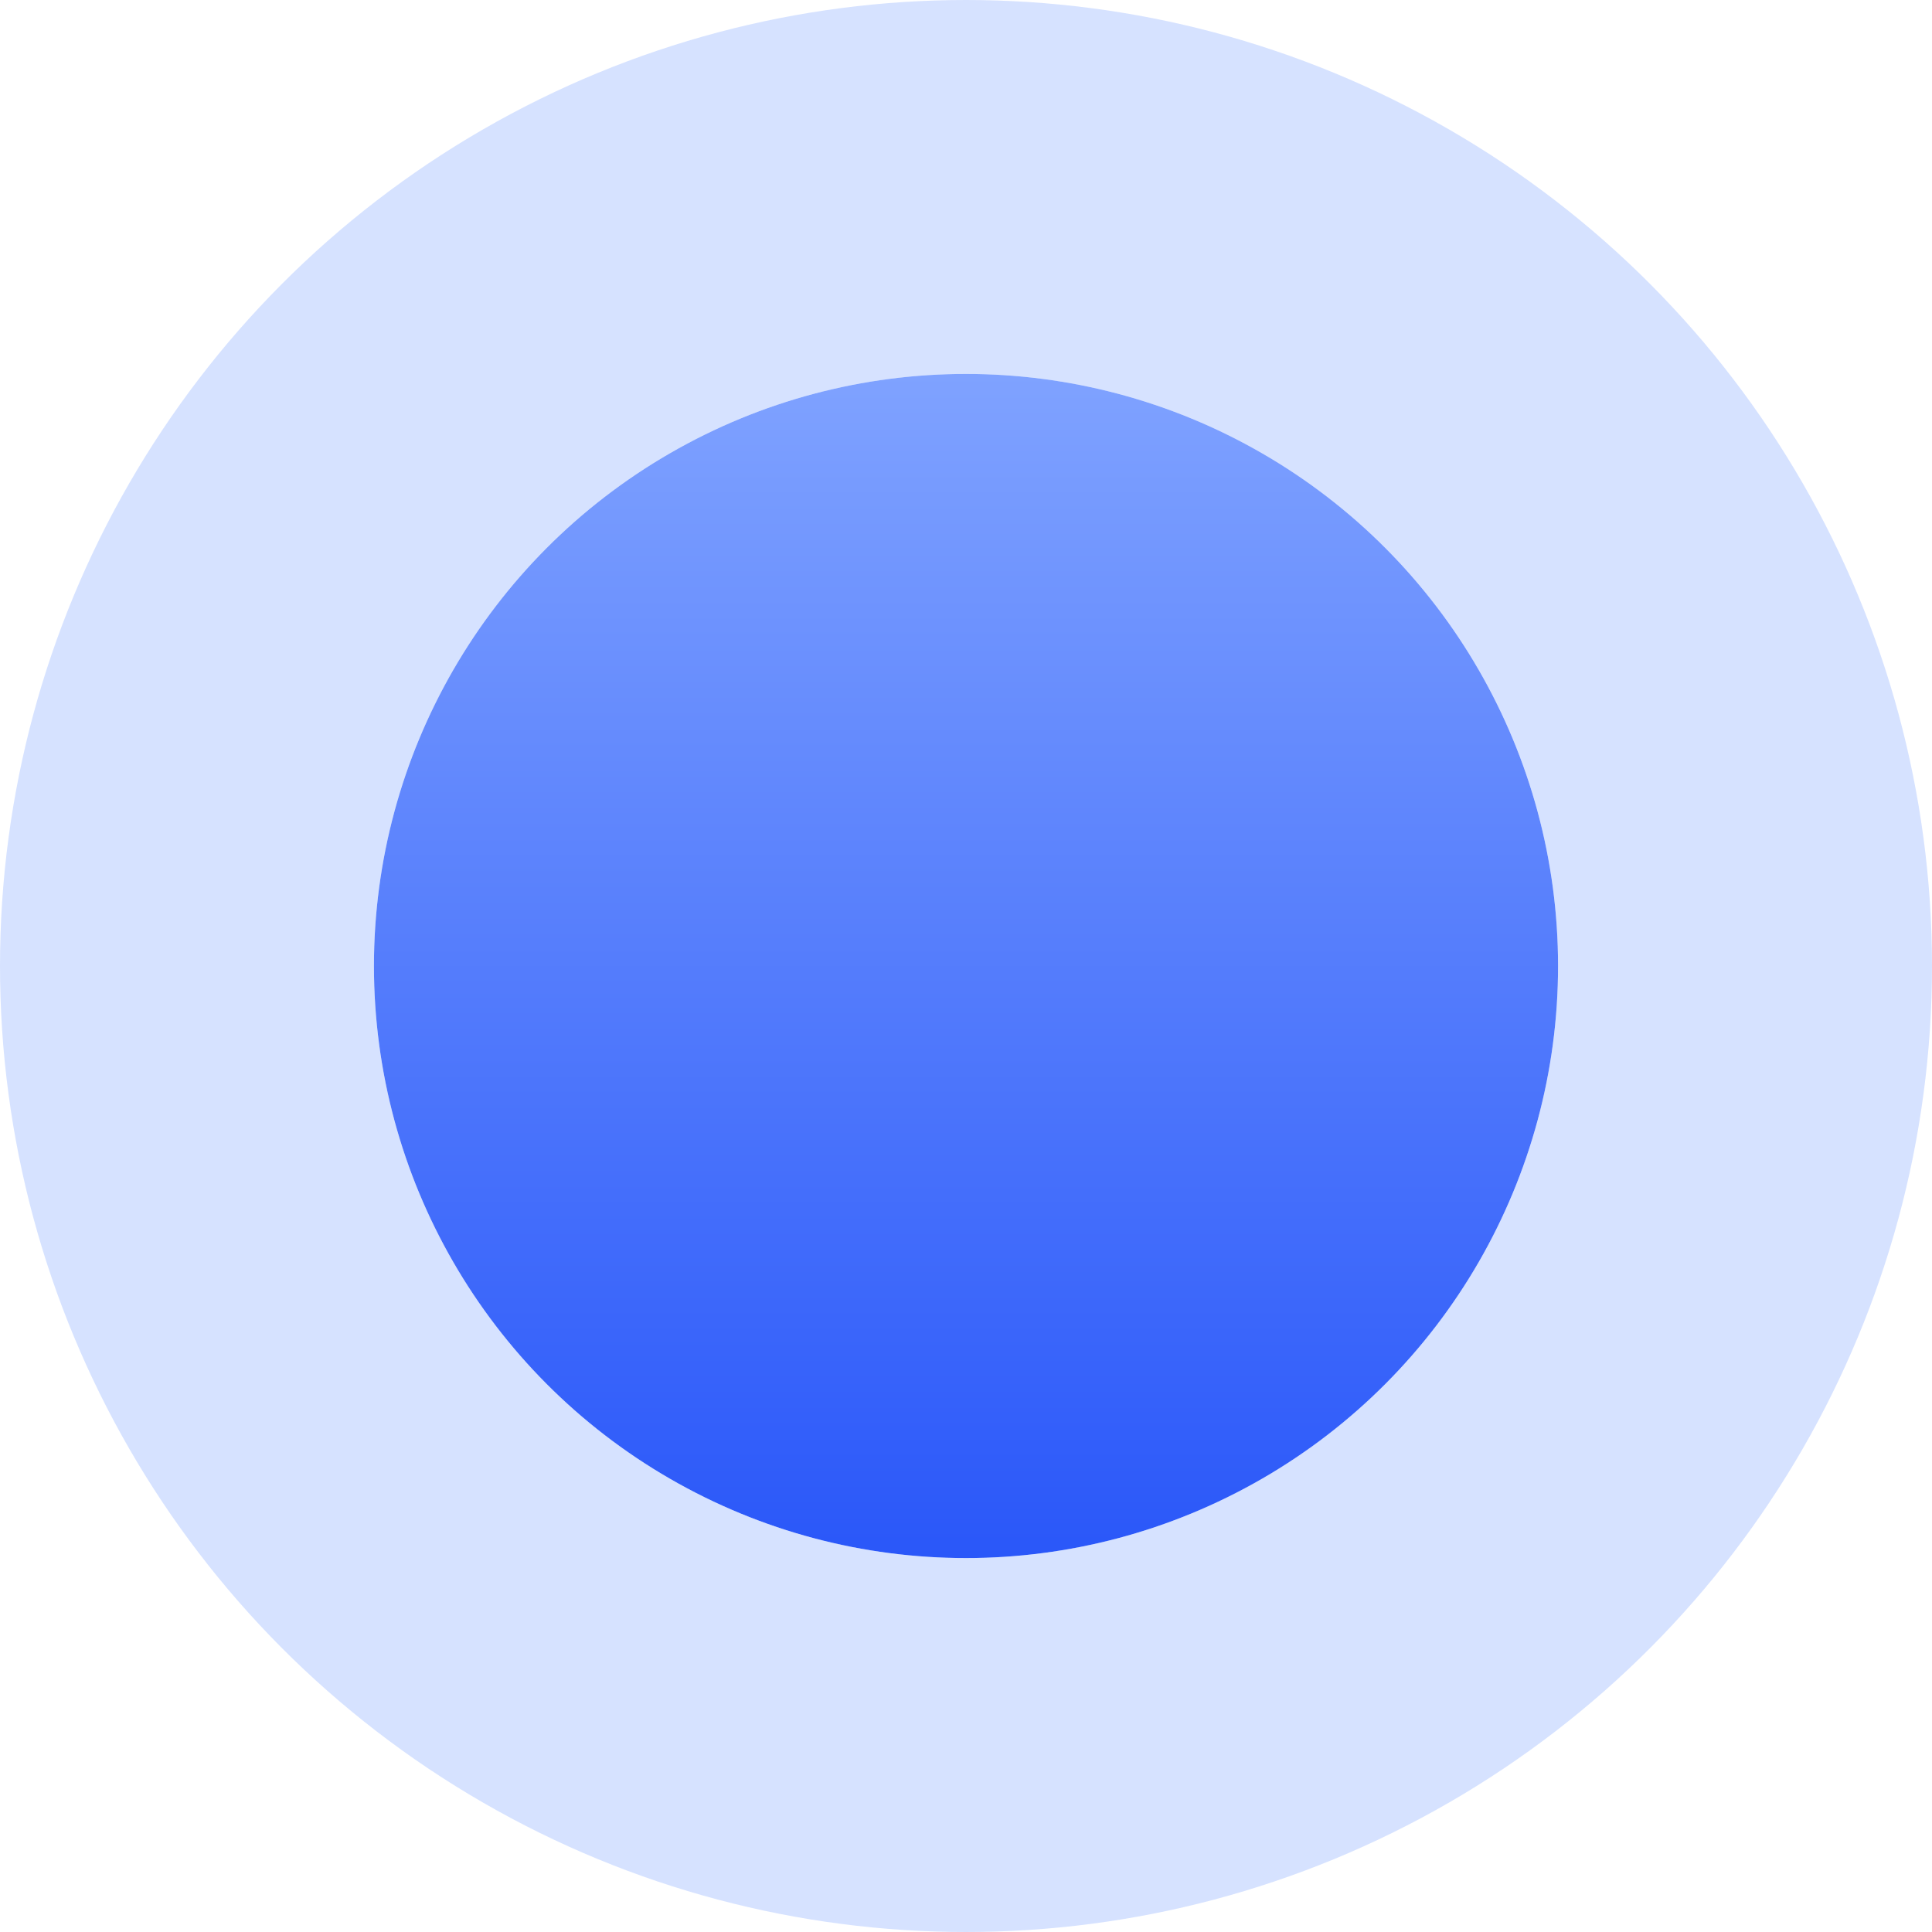
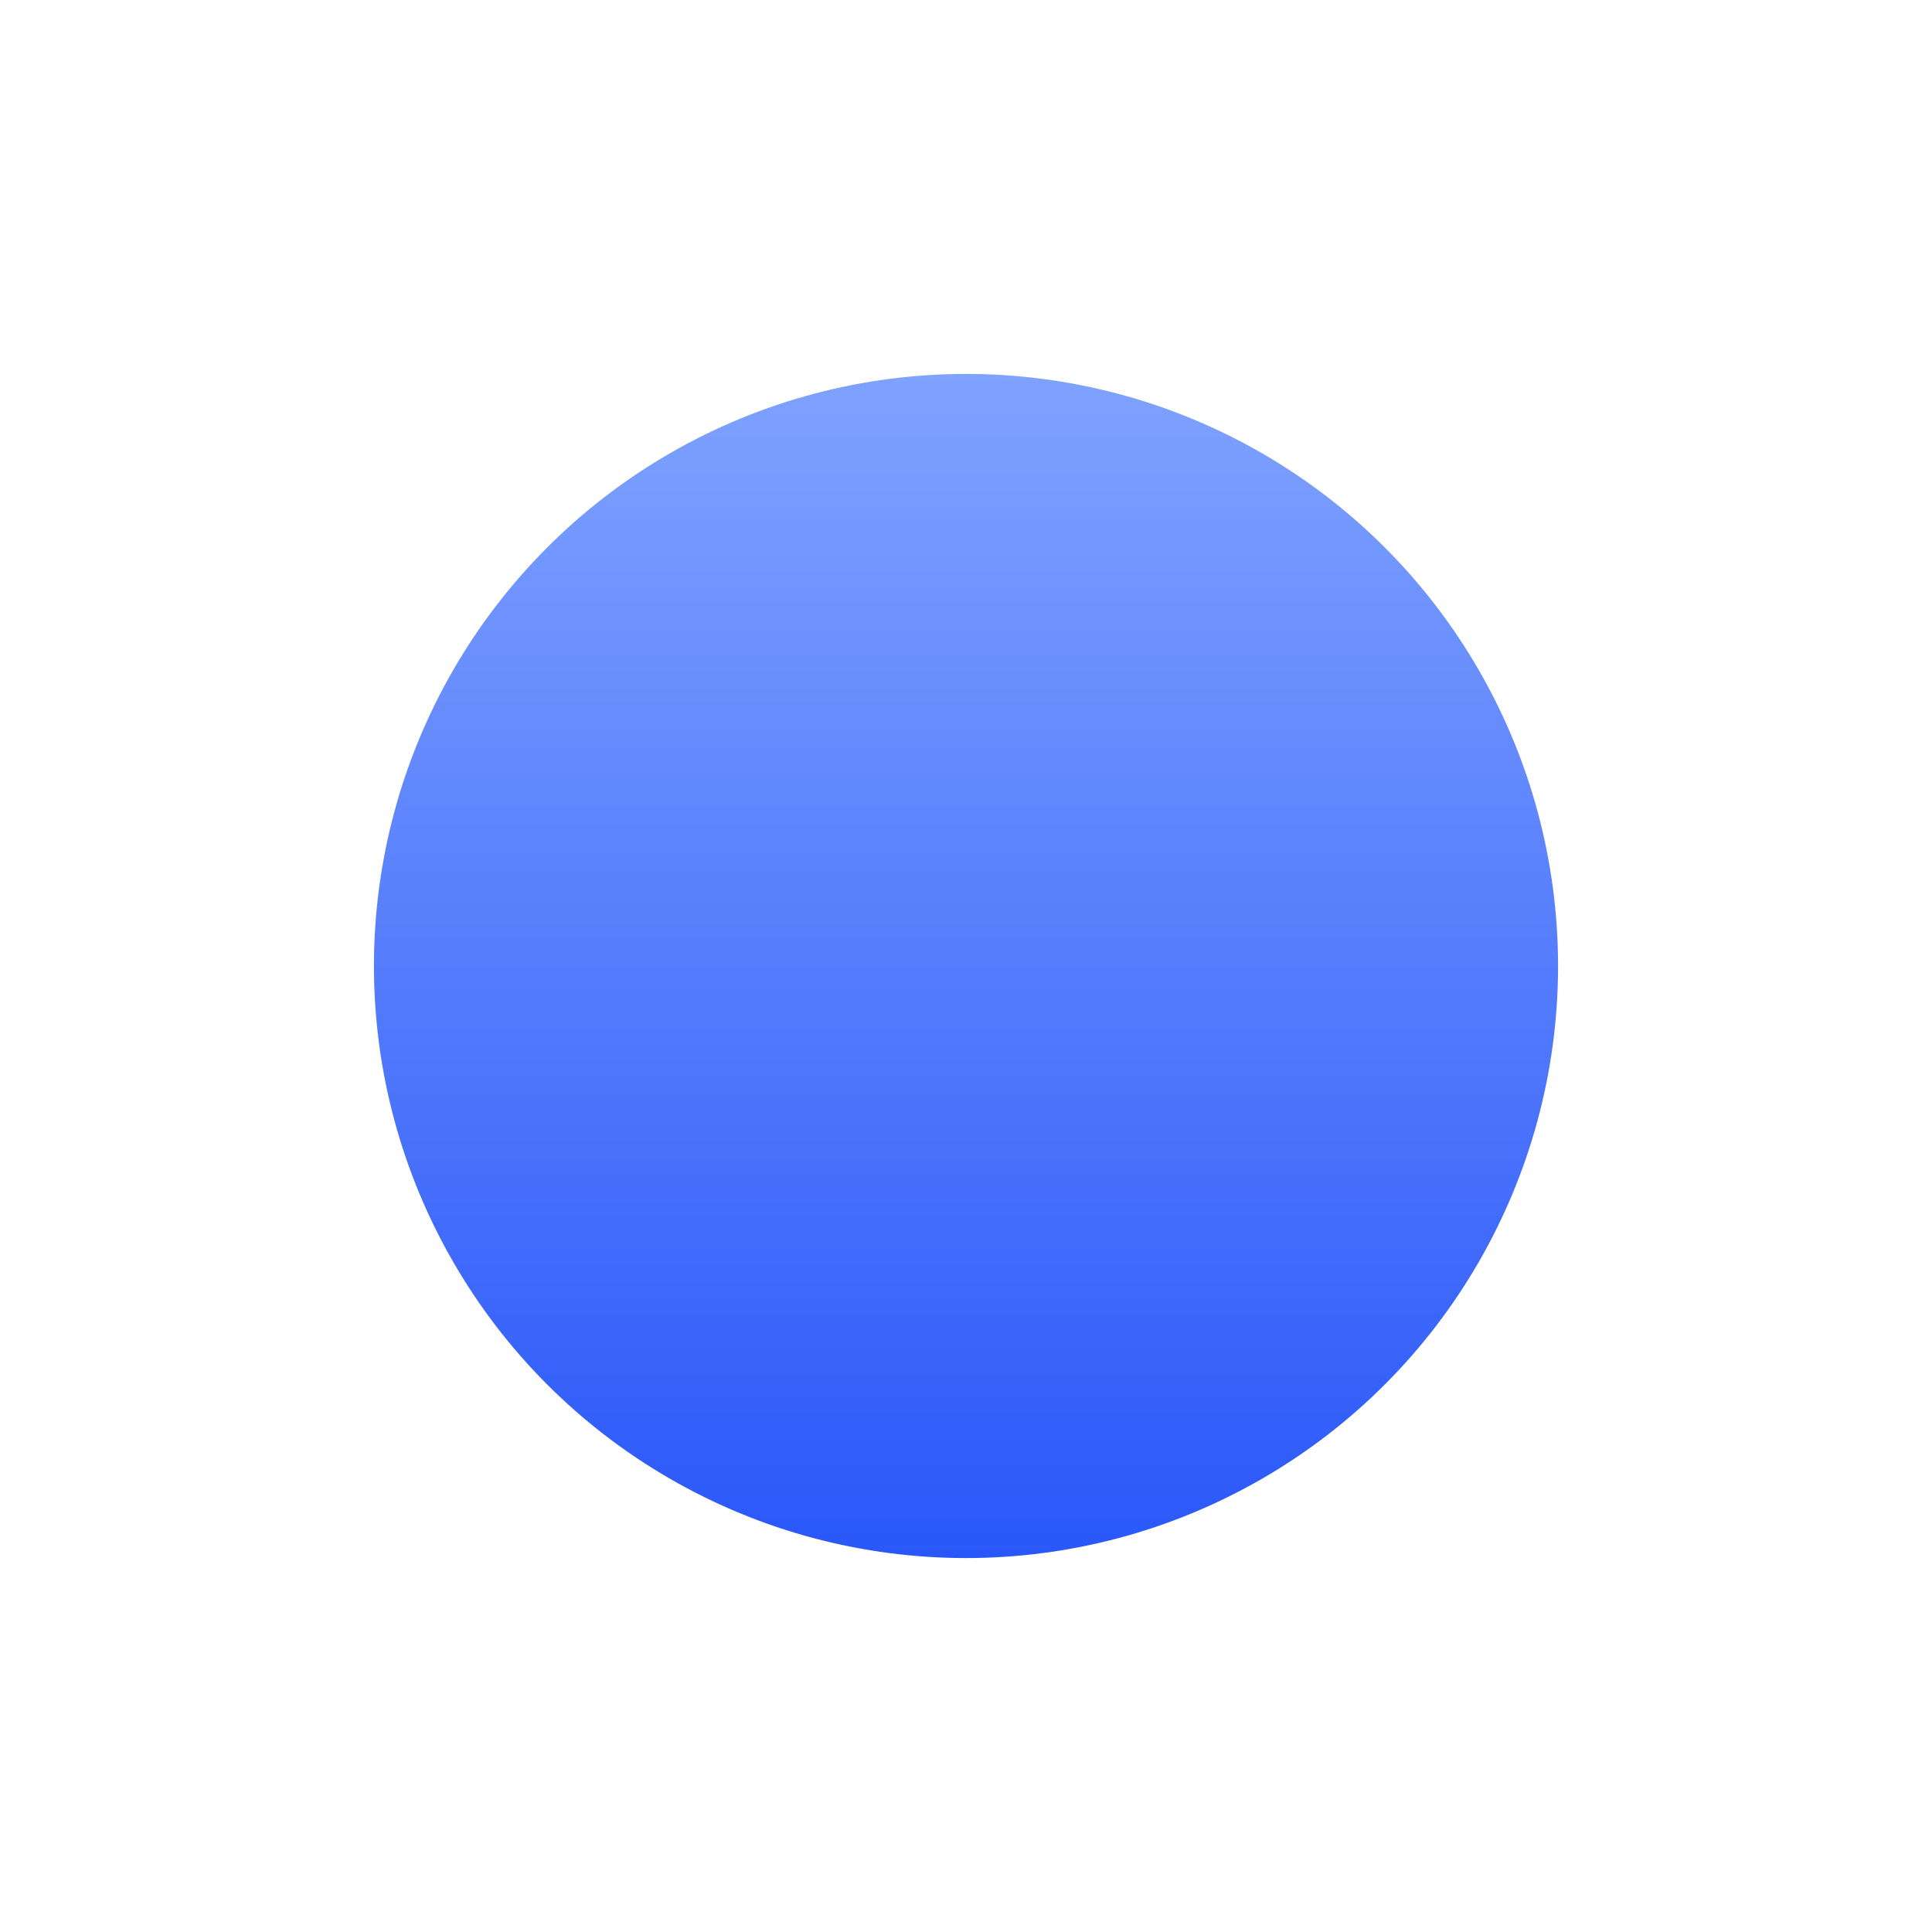
<svg xmlns="http://www.w3.org/2000/svg" width="31" height="31" viewBox="0 0 31 31" fill="none">
  <circle cx="15.5" cy="15.5" r="9.5" fill="url(#paint0_linear_315_143)" />
-   <circle cx="15.5" cy="15.5" r="12.5" stroke="#7FA2FF" stroke-opacity="0.32" stroke-width="6" />
  <defs>
    <linearGradient id="paint0_linear_315_143" x1="15.5" y1="6" x2="15.5" y2="25" gradientUnits="userSpaceOnUse">
      <stop stop-color="#7FA2FF" />
      <stop offset="1" stop-color="#2A57F9" />
    </linearGradient>
  </defs>
</svg>